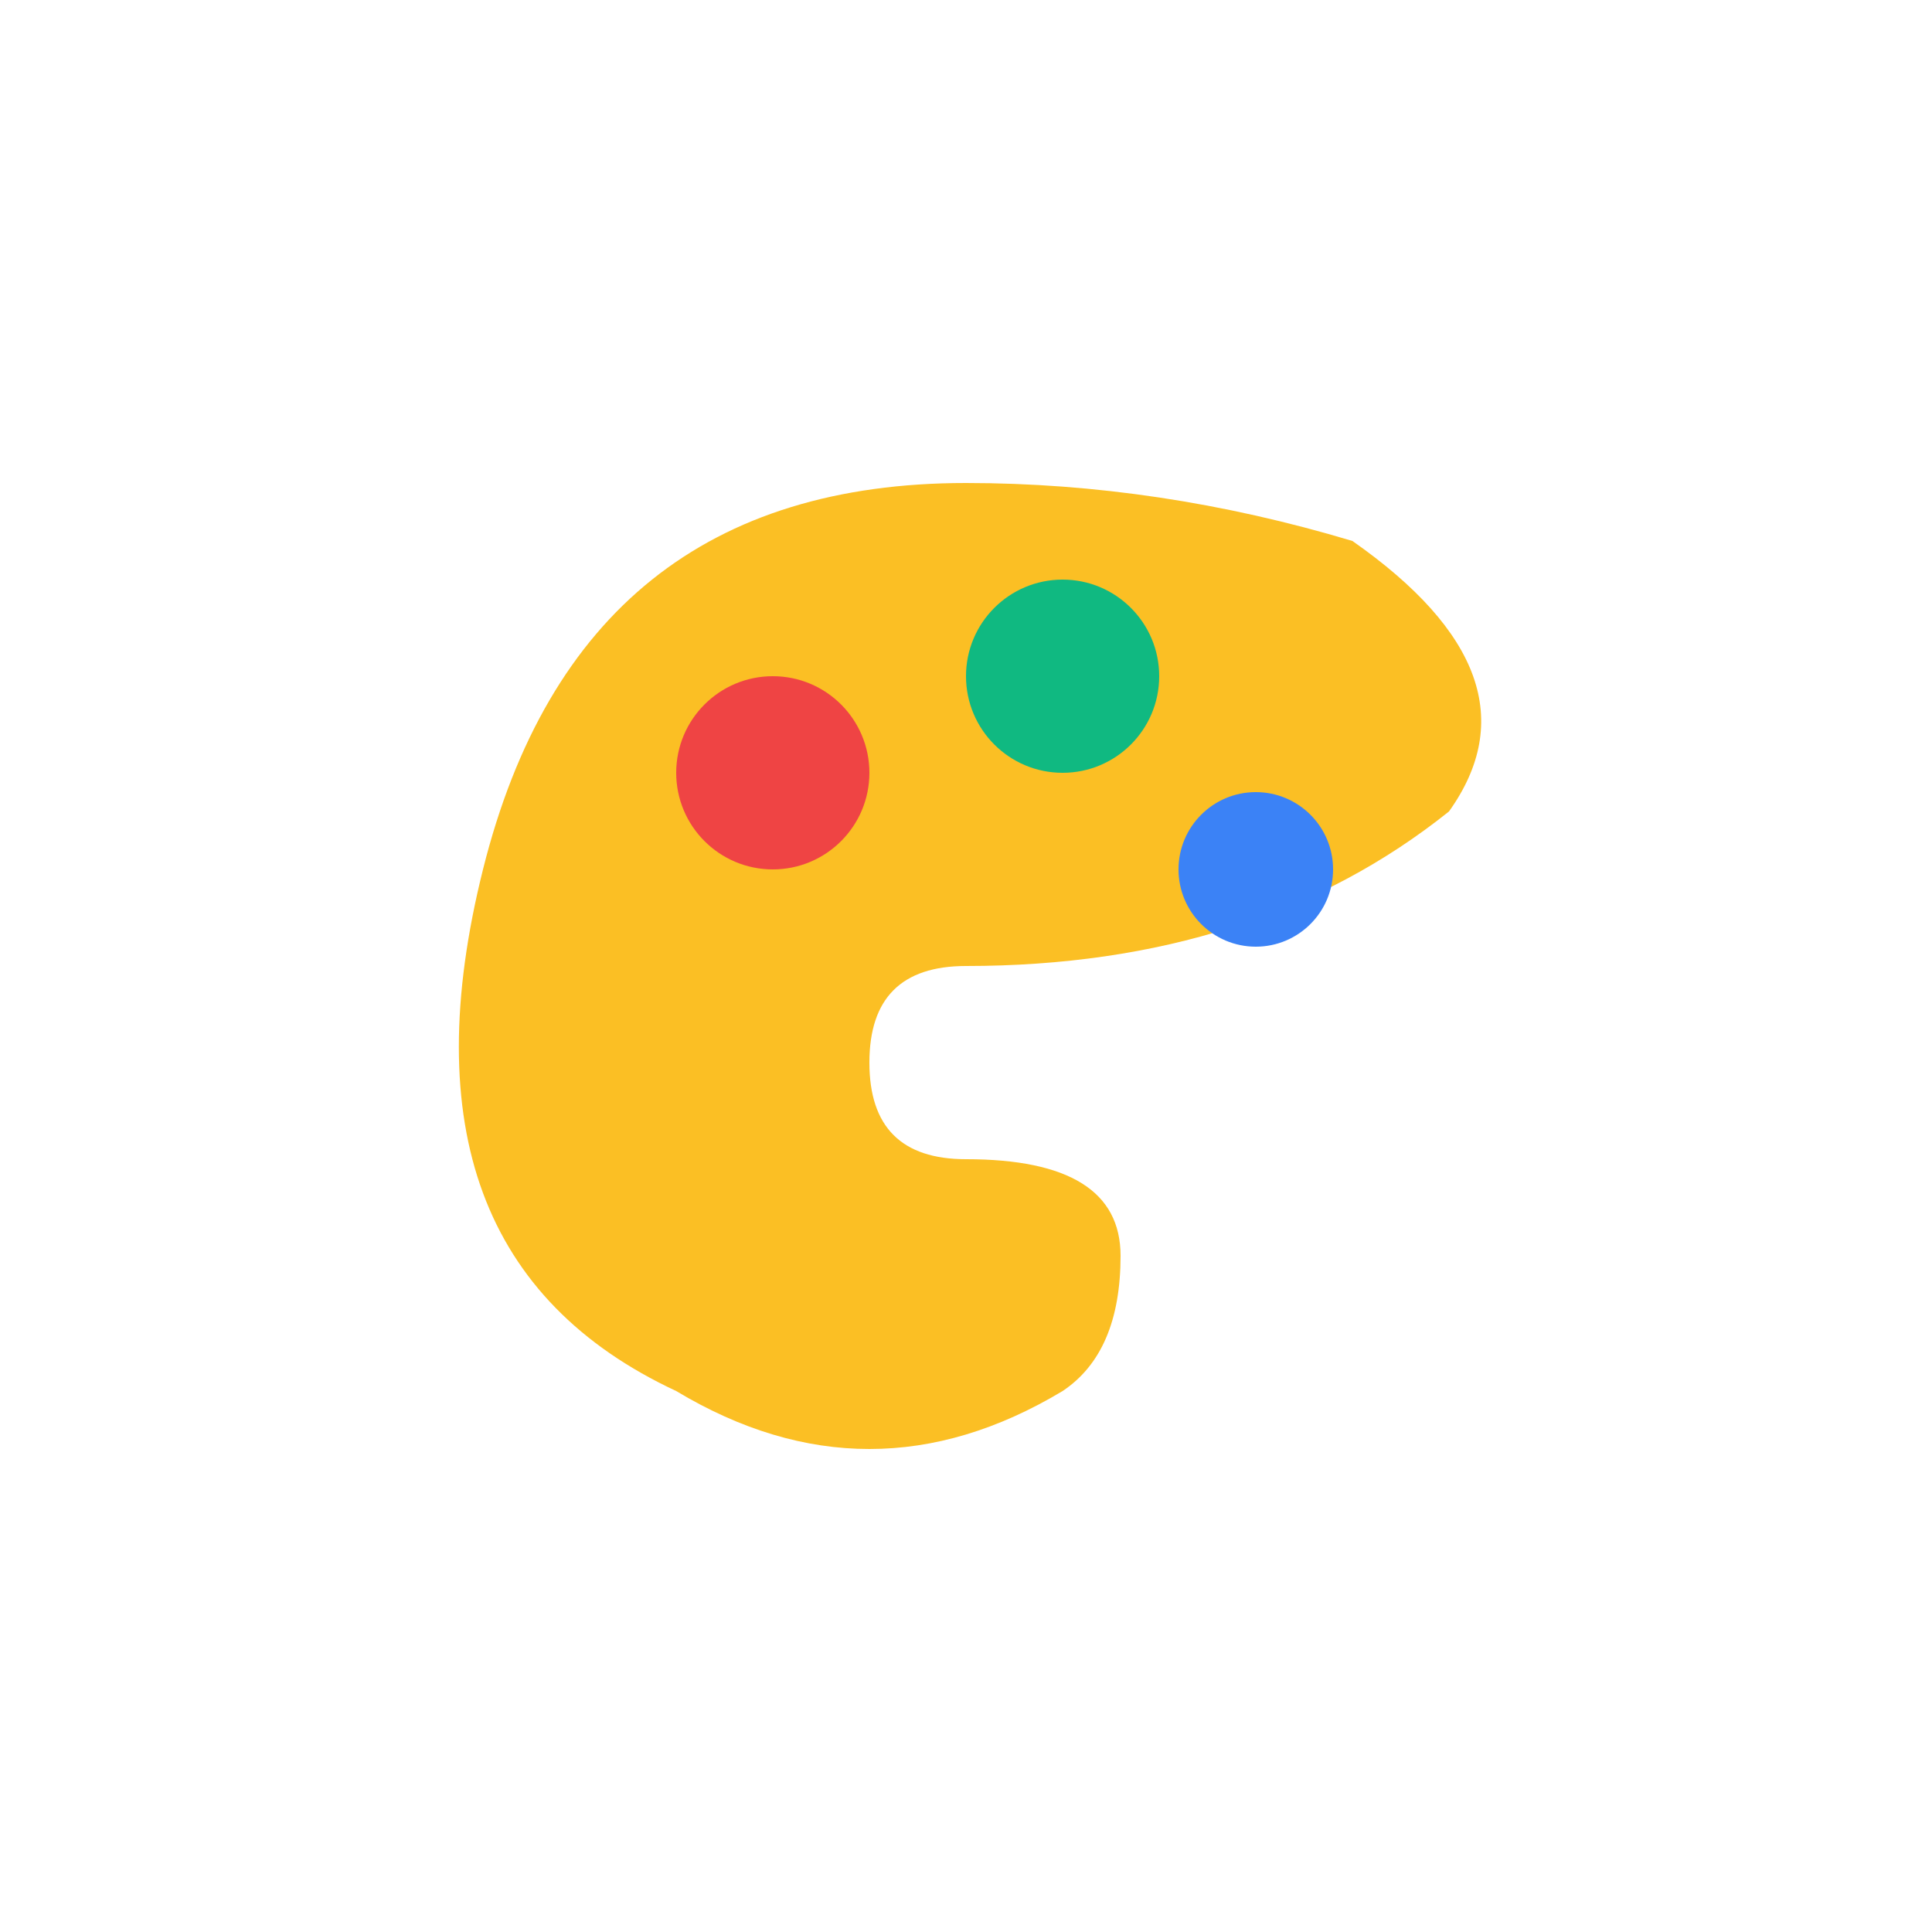
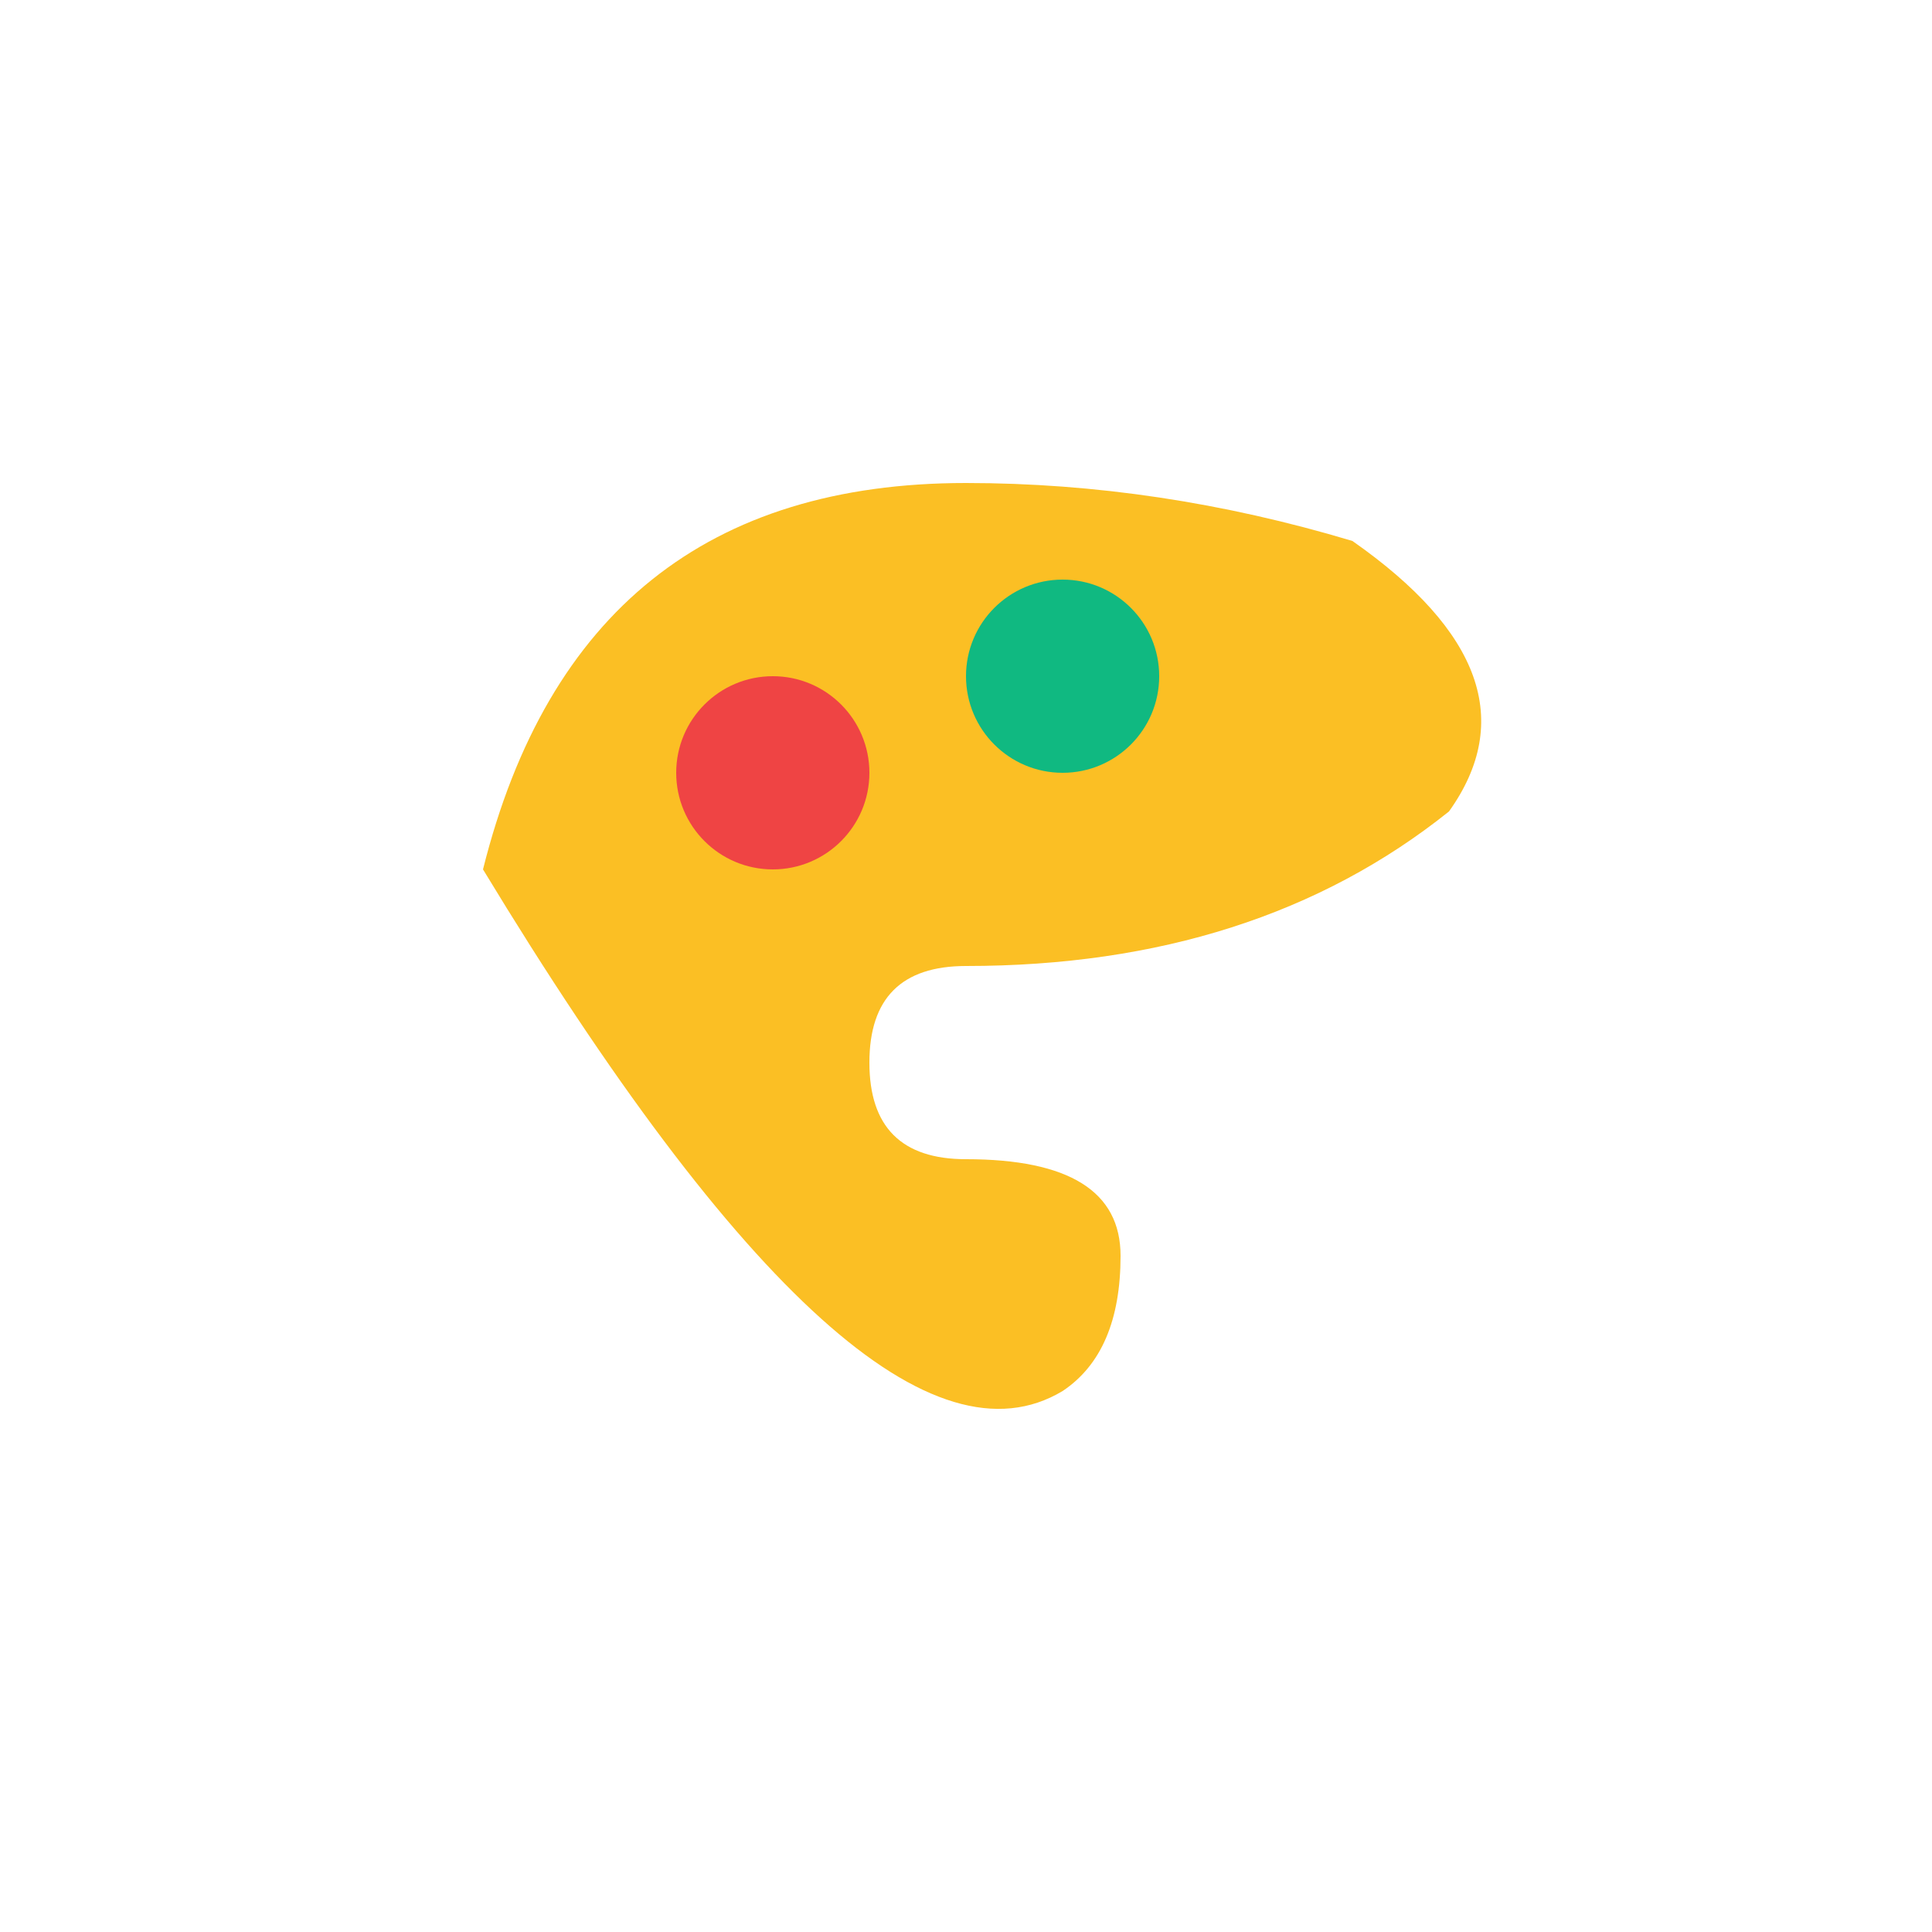
<svg xmlns="http://www.w3.org/2000/svg" viewBox="0 0 100 100">
-   <path d="M 50,25 Q 30,25 25,45 Q 20,65 35,72 Q 45,78 55,72 Q 58,70 58,65 Q 58,60 50,60 Q 45,60 45,55 Q 45,50 50,50 Q 65,50 75,42 Q 80,35 70,28 Q 60,25 50,25 Z" fill="#fbbf24" />
+   <path d="M 50,25 Q 30,25 25,45 Q 45,78 55,72 Q 58,70 58,65 Q 58,60 50,60 Q 45,60 45,55 Q 45,50 50,50 Q 65,50 75,42 Q 80,35 70,28 Q 60,25 50,25 Z" fill="#fbbf24" />
  <circle cx="40" cy="40" r="5" fill="#ef4444" />
  <circle cx="55" cy="35" r="5" fill="#10b981" />
-   <circle cx="65" cy="45" r="4" fill="#3b82f6" />
</svg>